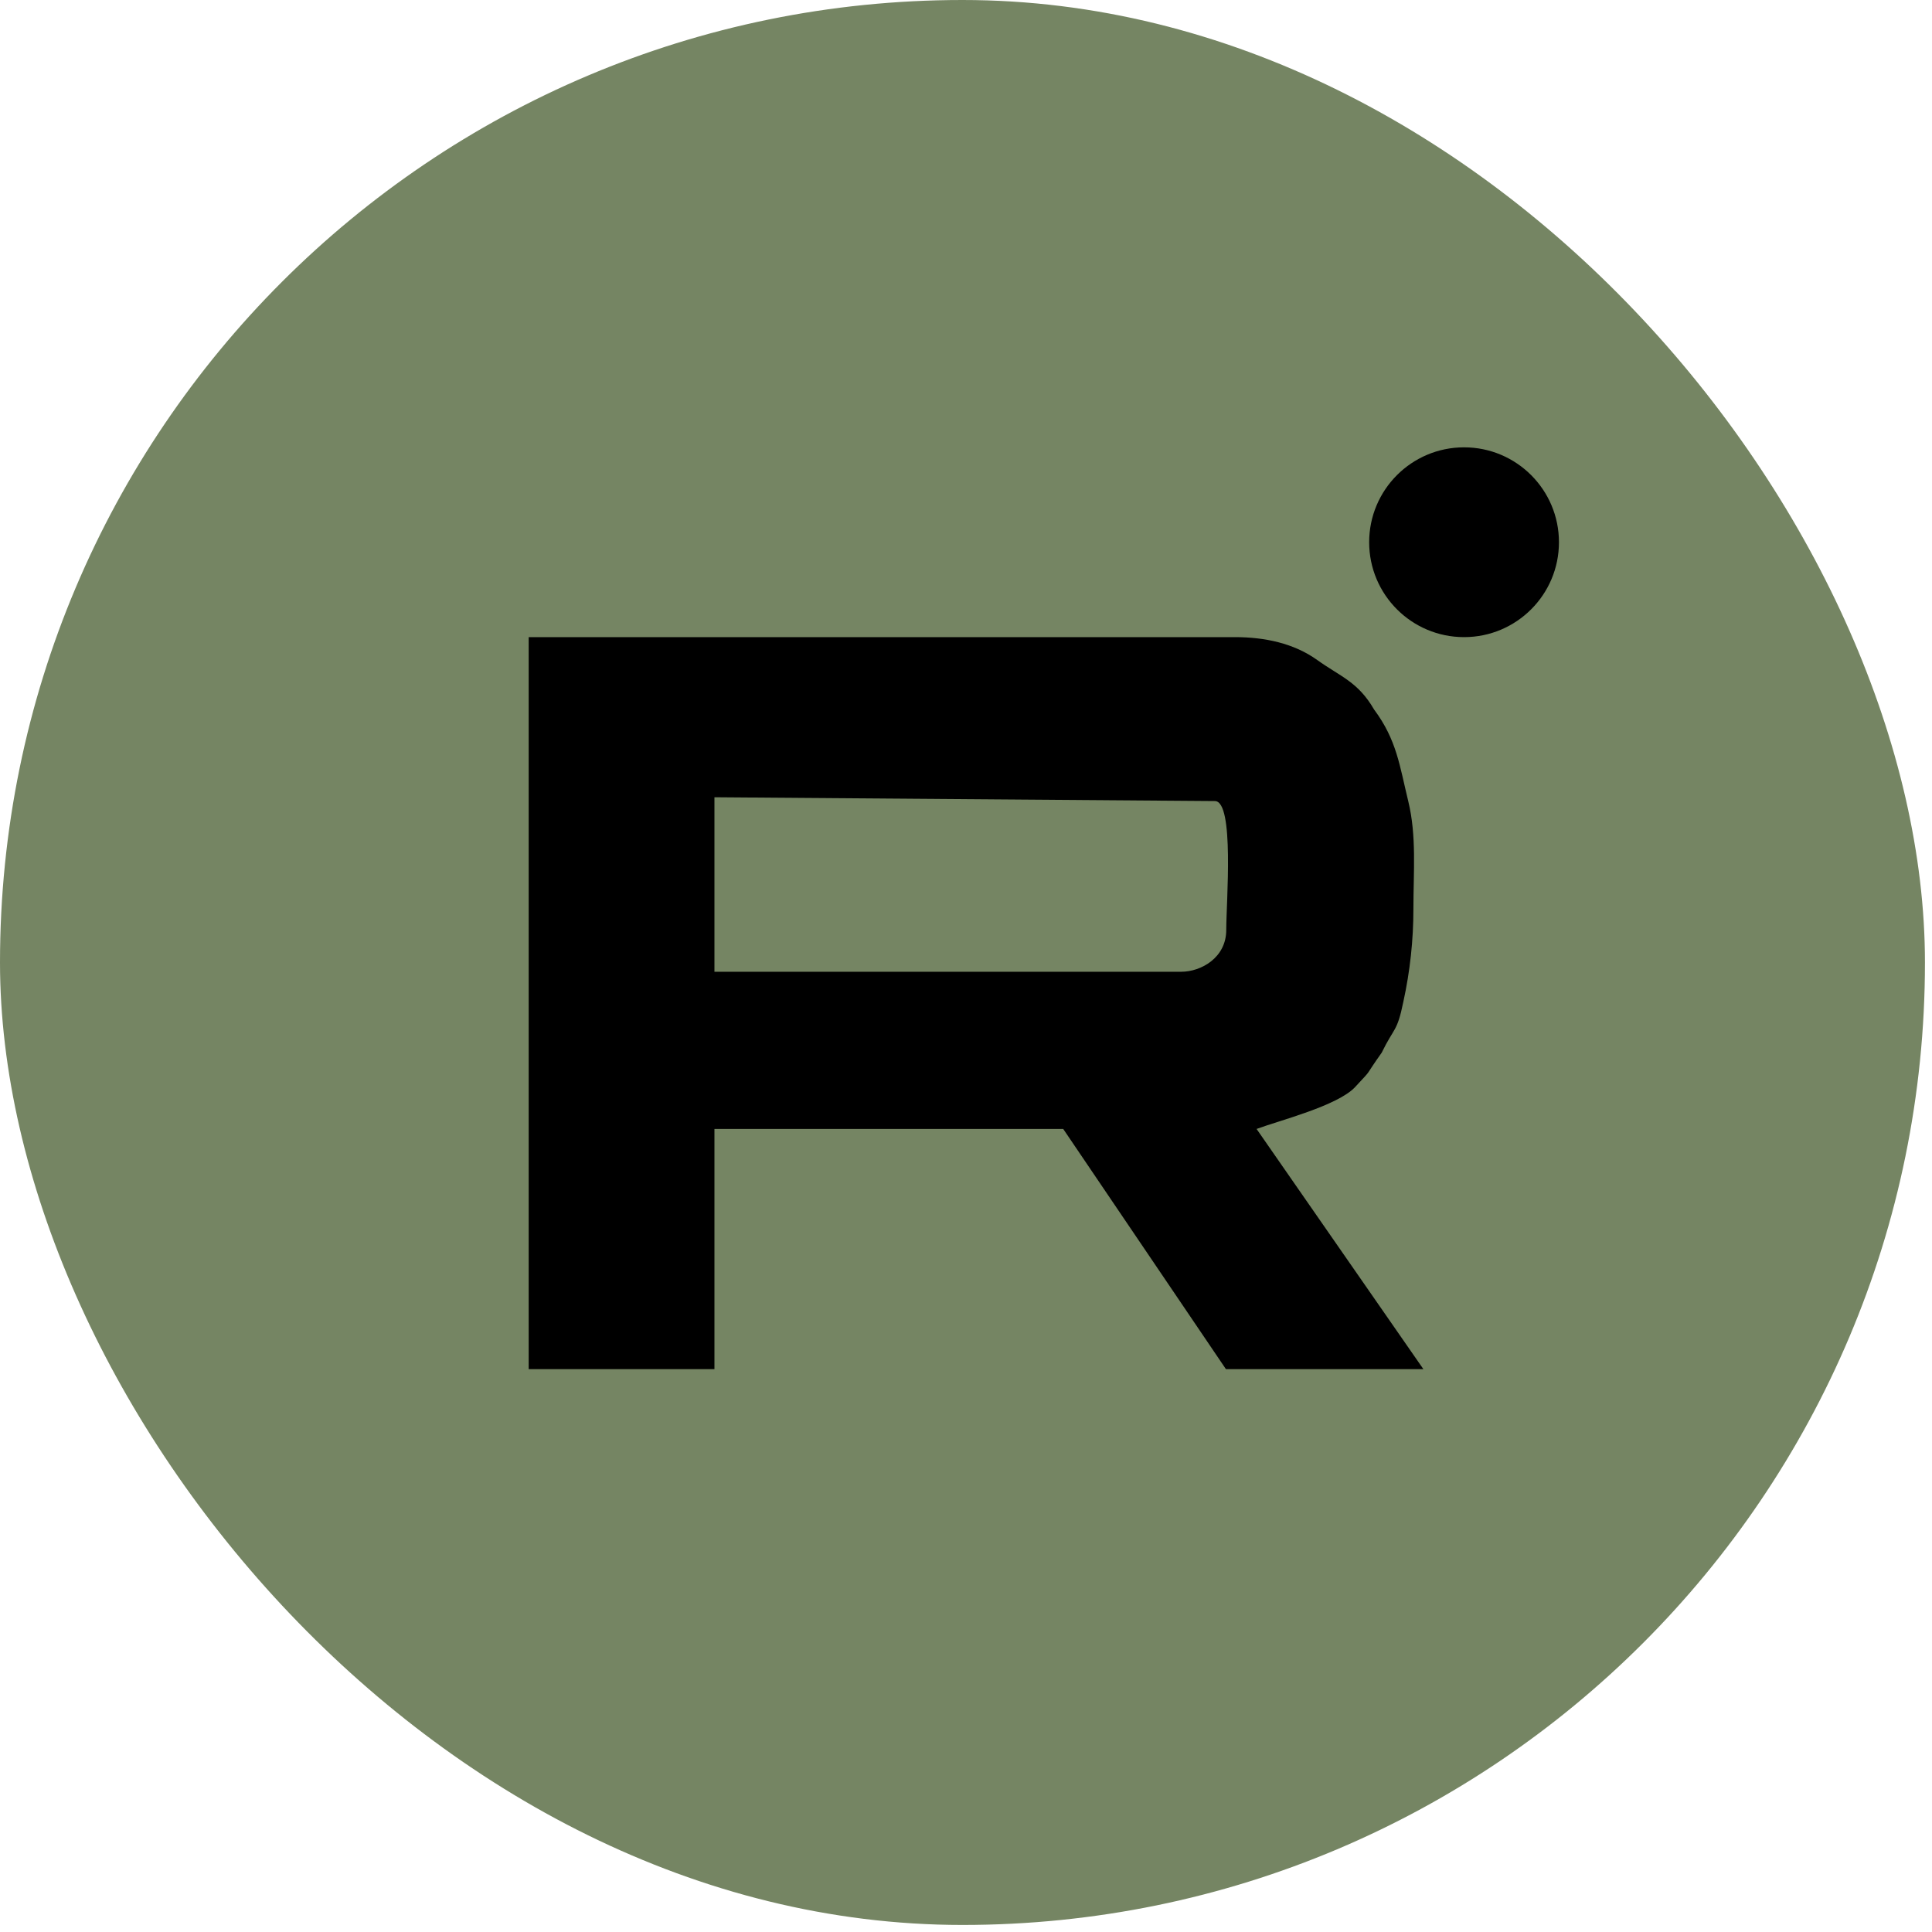
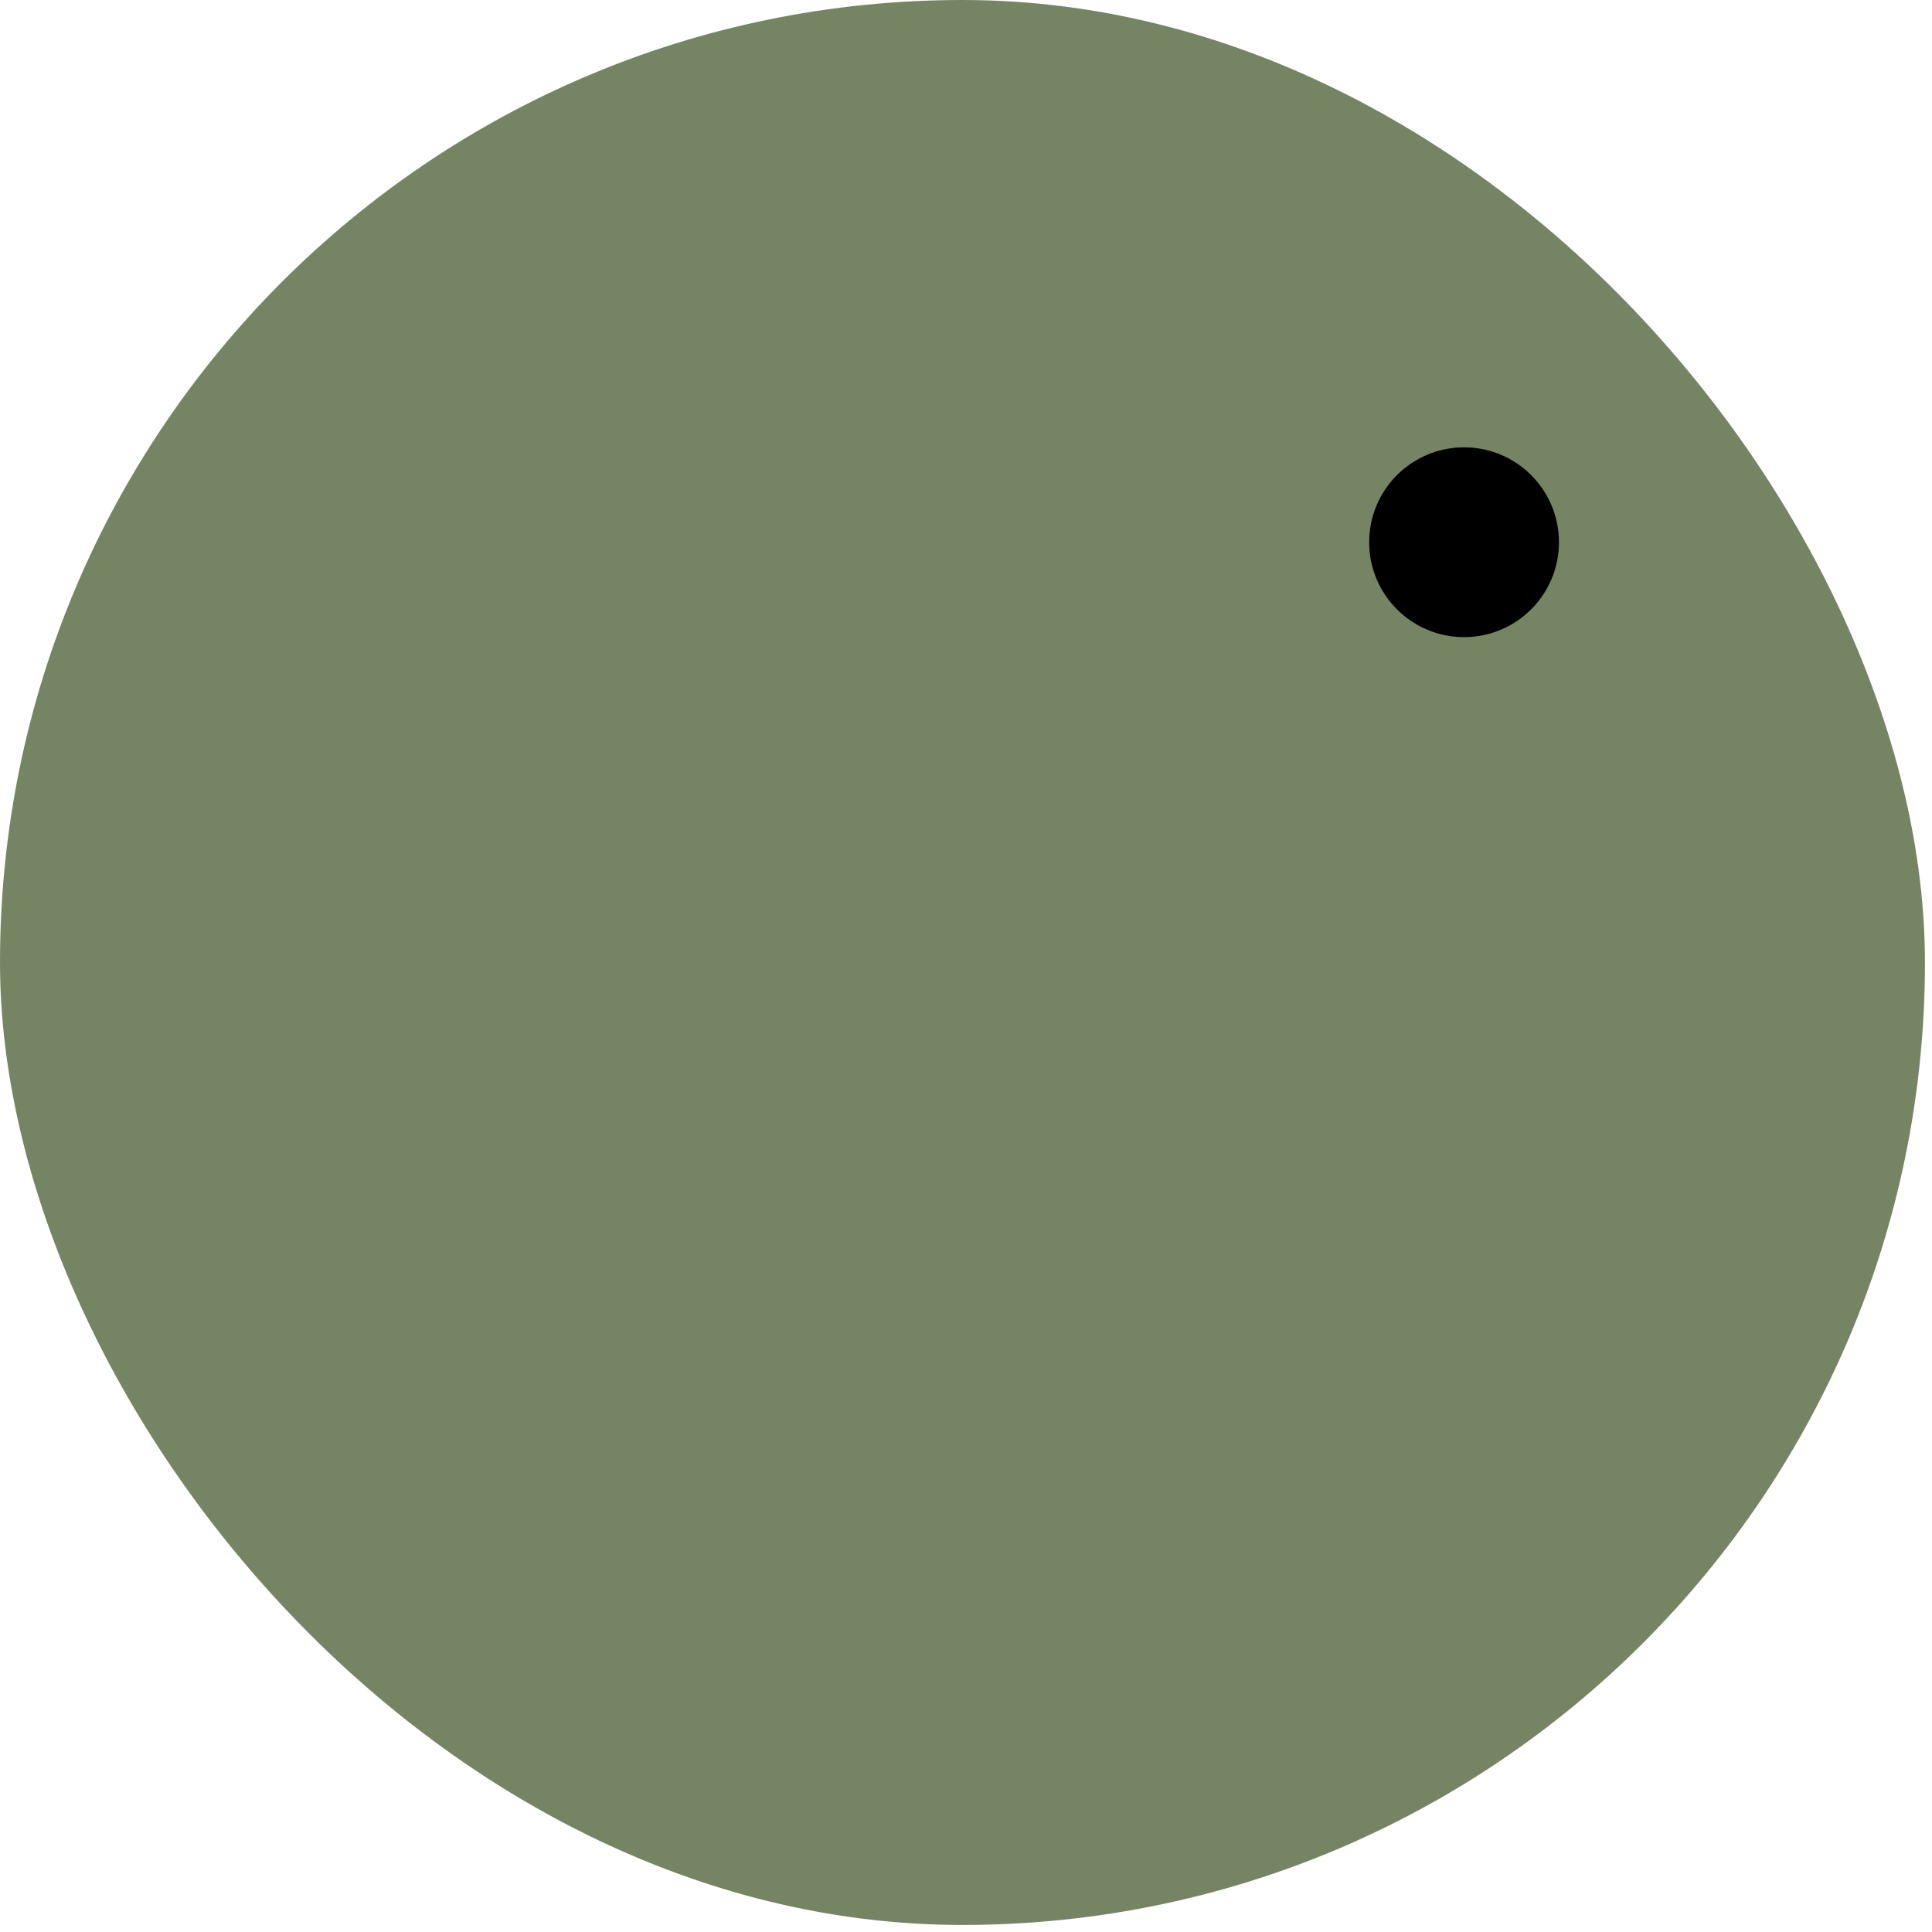
<svg xmlns="http://www.w3.org/2000/svg" width="102" height="102" viewBox="0 0 102 102" fill="none">
  <rect width="101.628" height="101.628" rx="50.814" fill="#758563" />
-   <path d="M27.912 33.637H65.203C66.766 33.637 68.312 33.961 69.543 34.845C70.775 35.728 71.693 35.989 72.546 37.461C73.747 39.072 73.897 40.452 74.347 42.292C74.797 44.132 74.621 46.028 74.621 47.979C74.621 49.635 74.444 51.273 74.089 52.892C73.757 54.512 73.609 54.215 72.946 55.577C71.945 56.986 72.546 56.312 71.545 57.389C70.621 58.383 67.525 59.161 66.341 59.603L75.148 72.284H64.723L56.133 59.603H37.719V72.284H27.912V33.637ZM37.719 42.091V51.304H62.362C63.404 51.304 64.74 50.568 64.74 49.096C64.74 47.623 65.181 42.292 64.139 42.292L37.719 42.091Z" fill="black" />
  <circle cx="77.295" cy="28.627" r="5.01" fill="black" />
</svg>